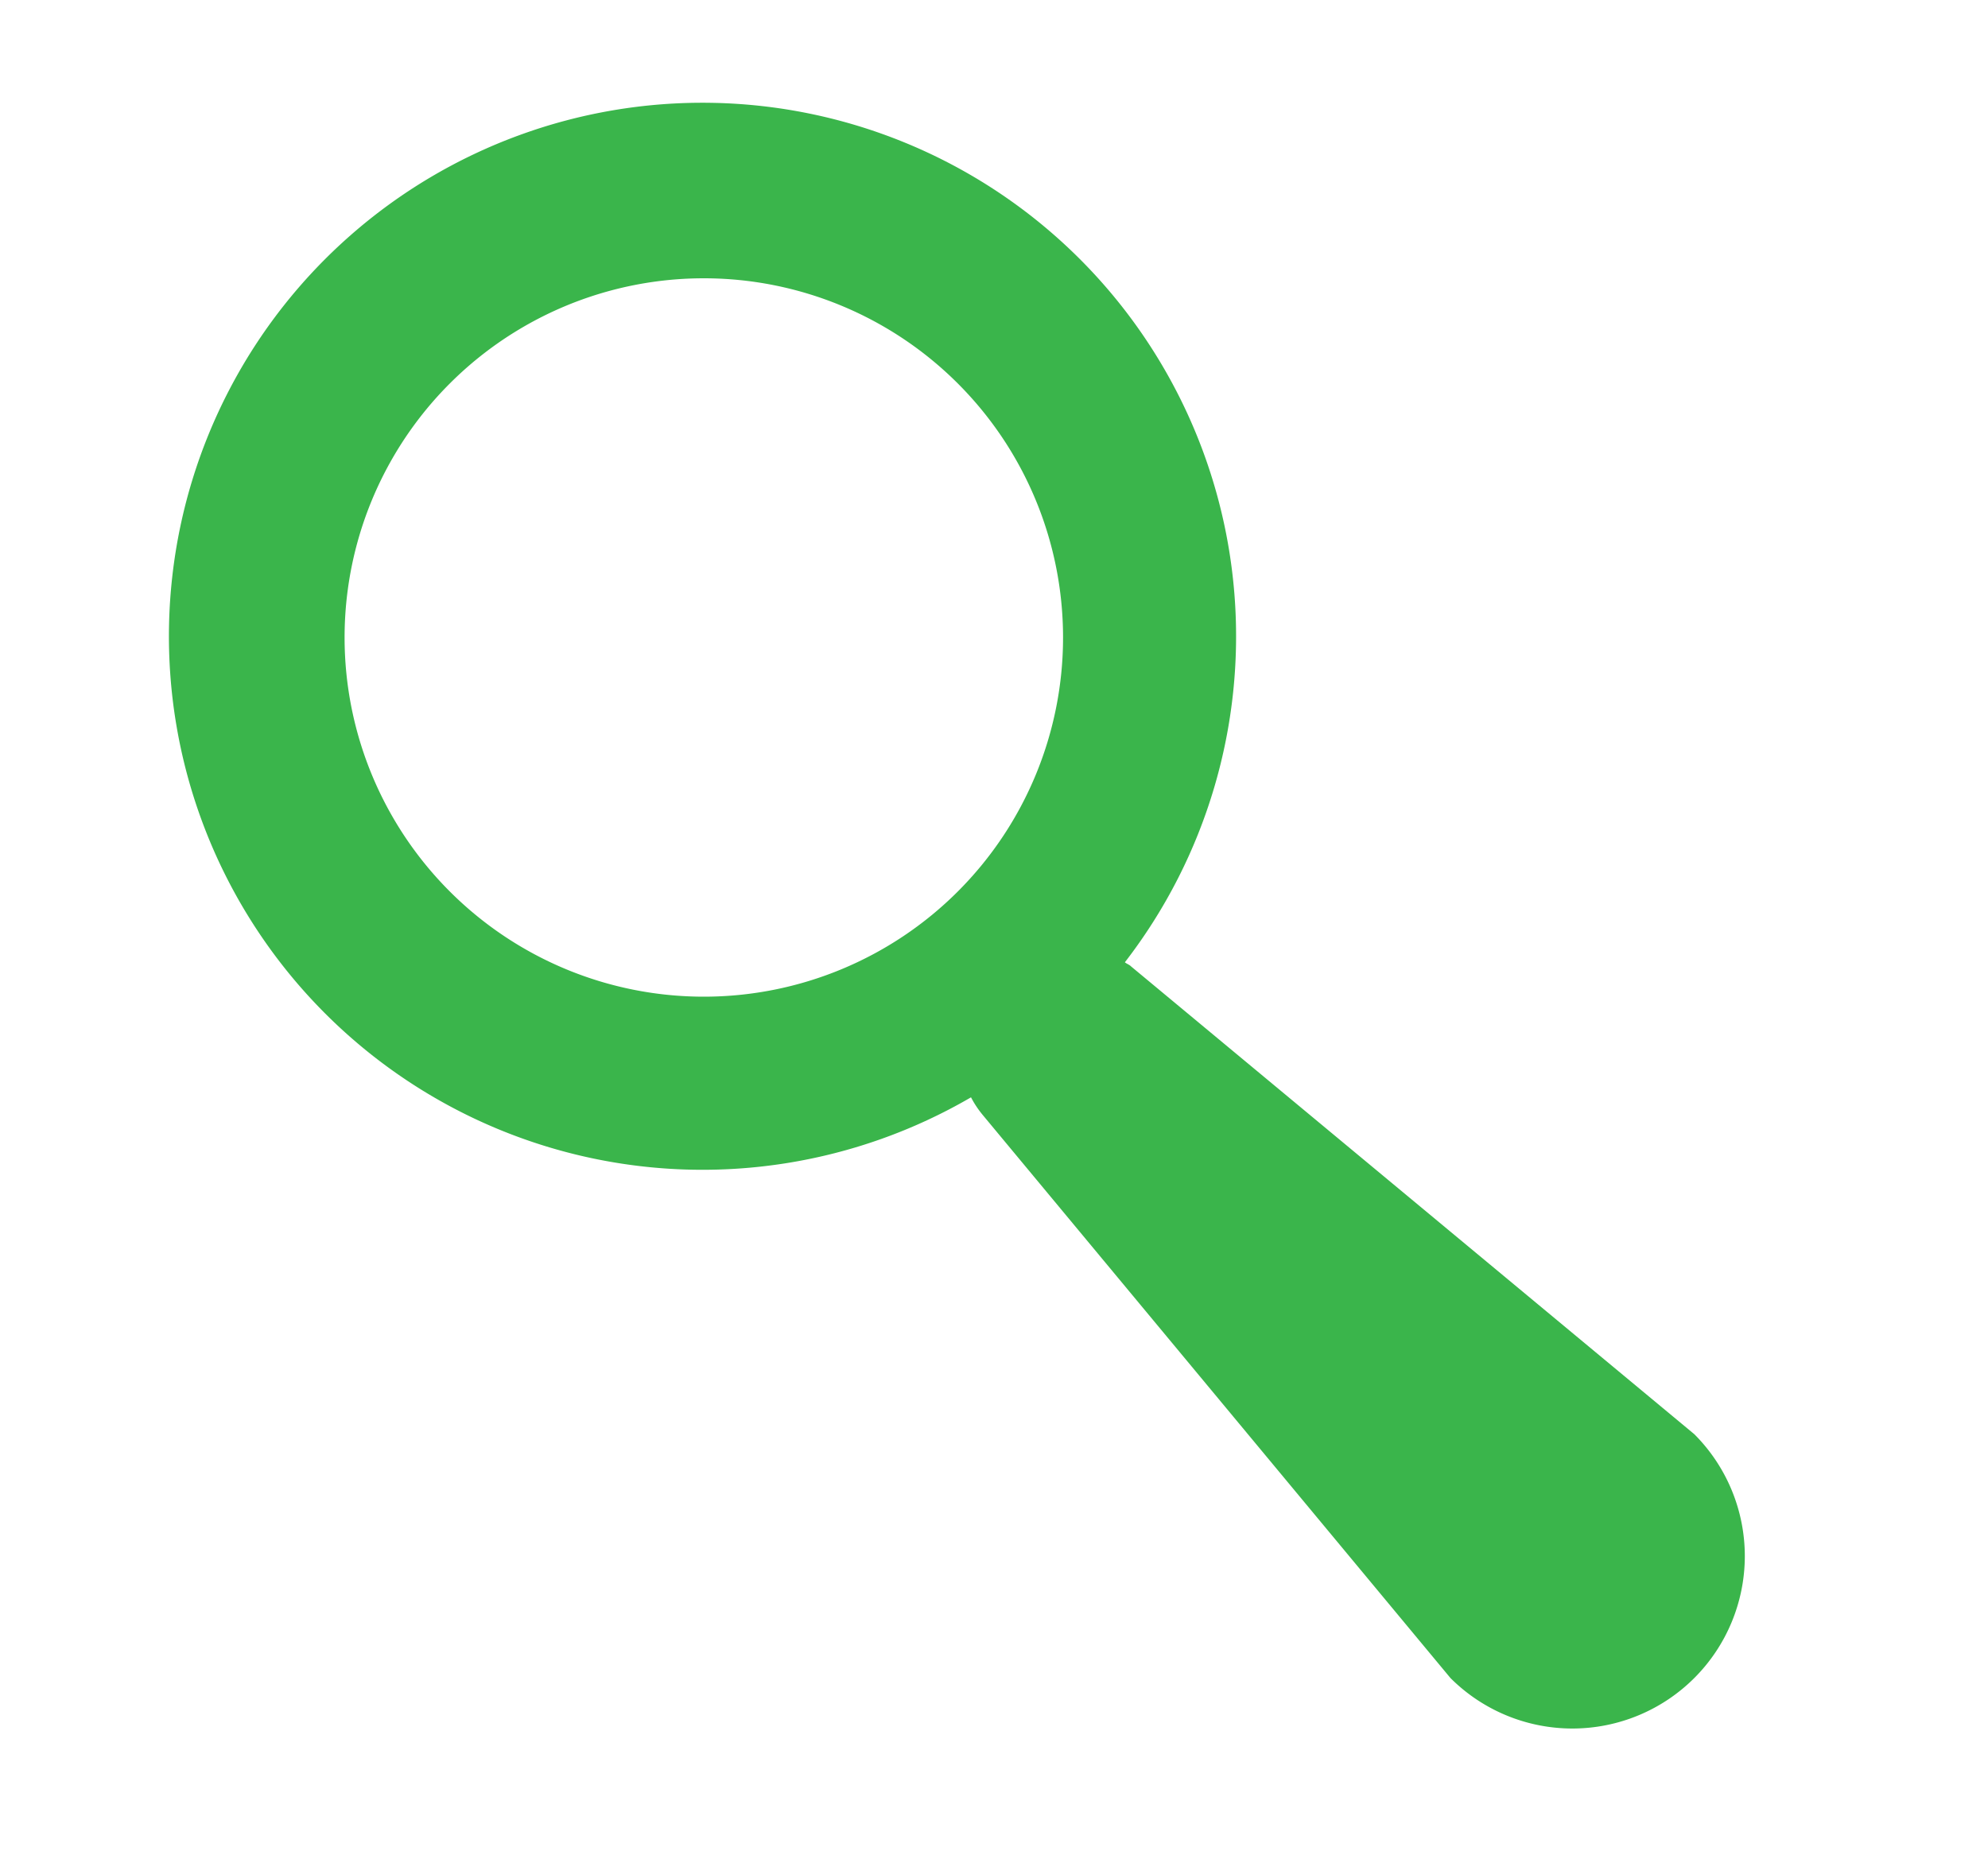
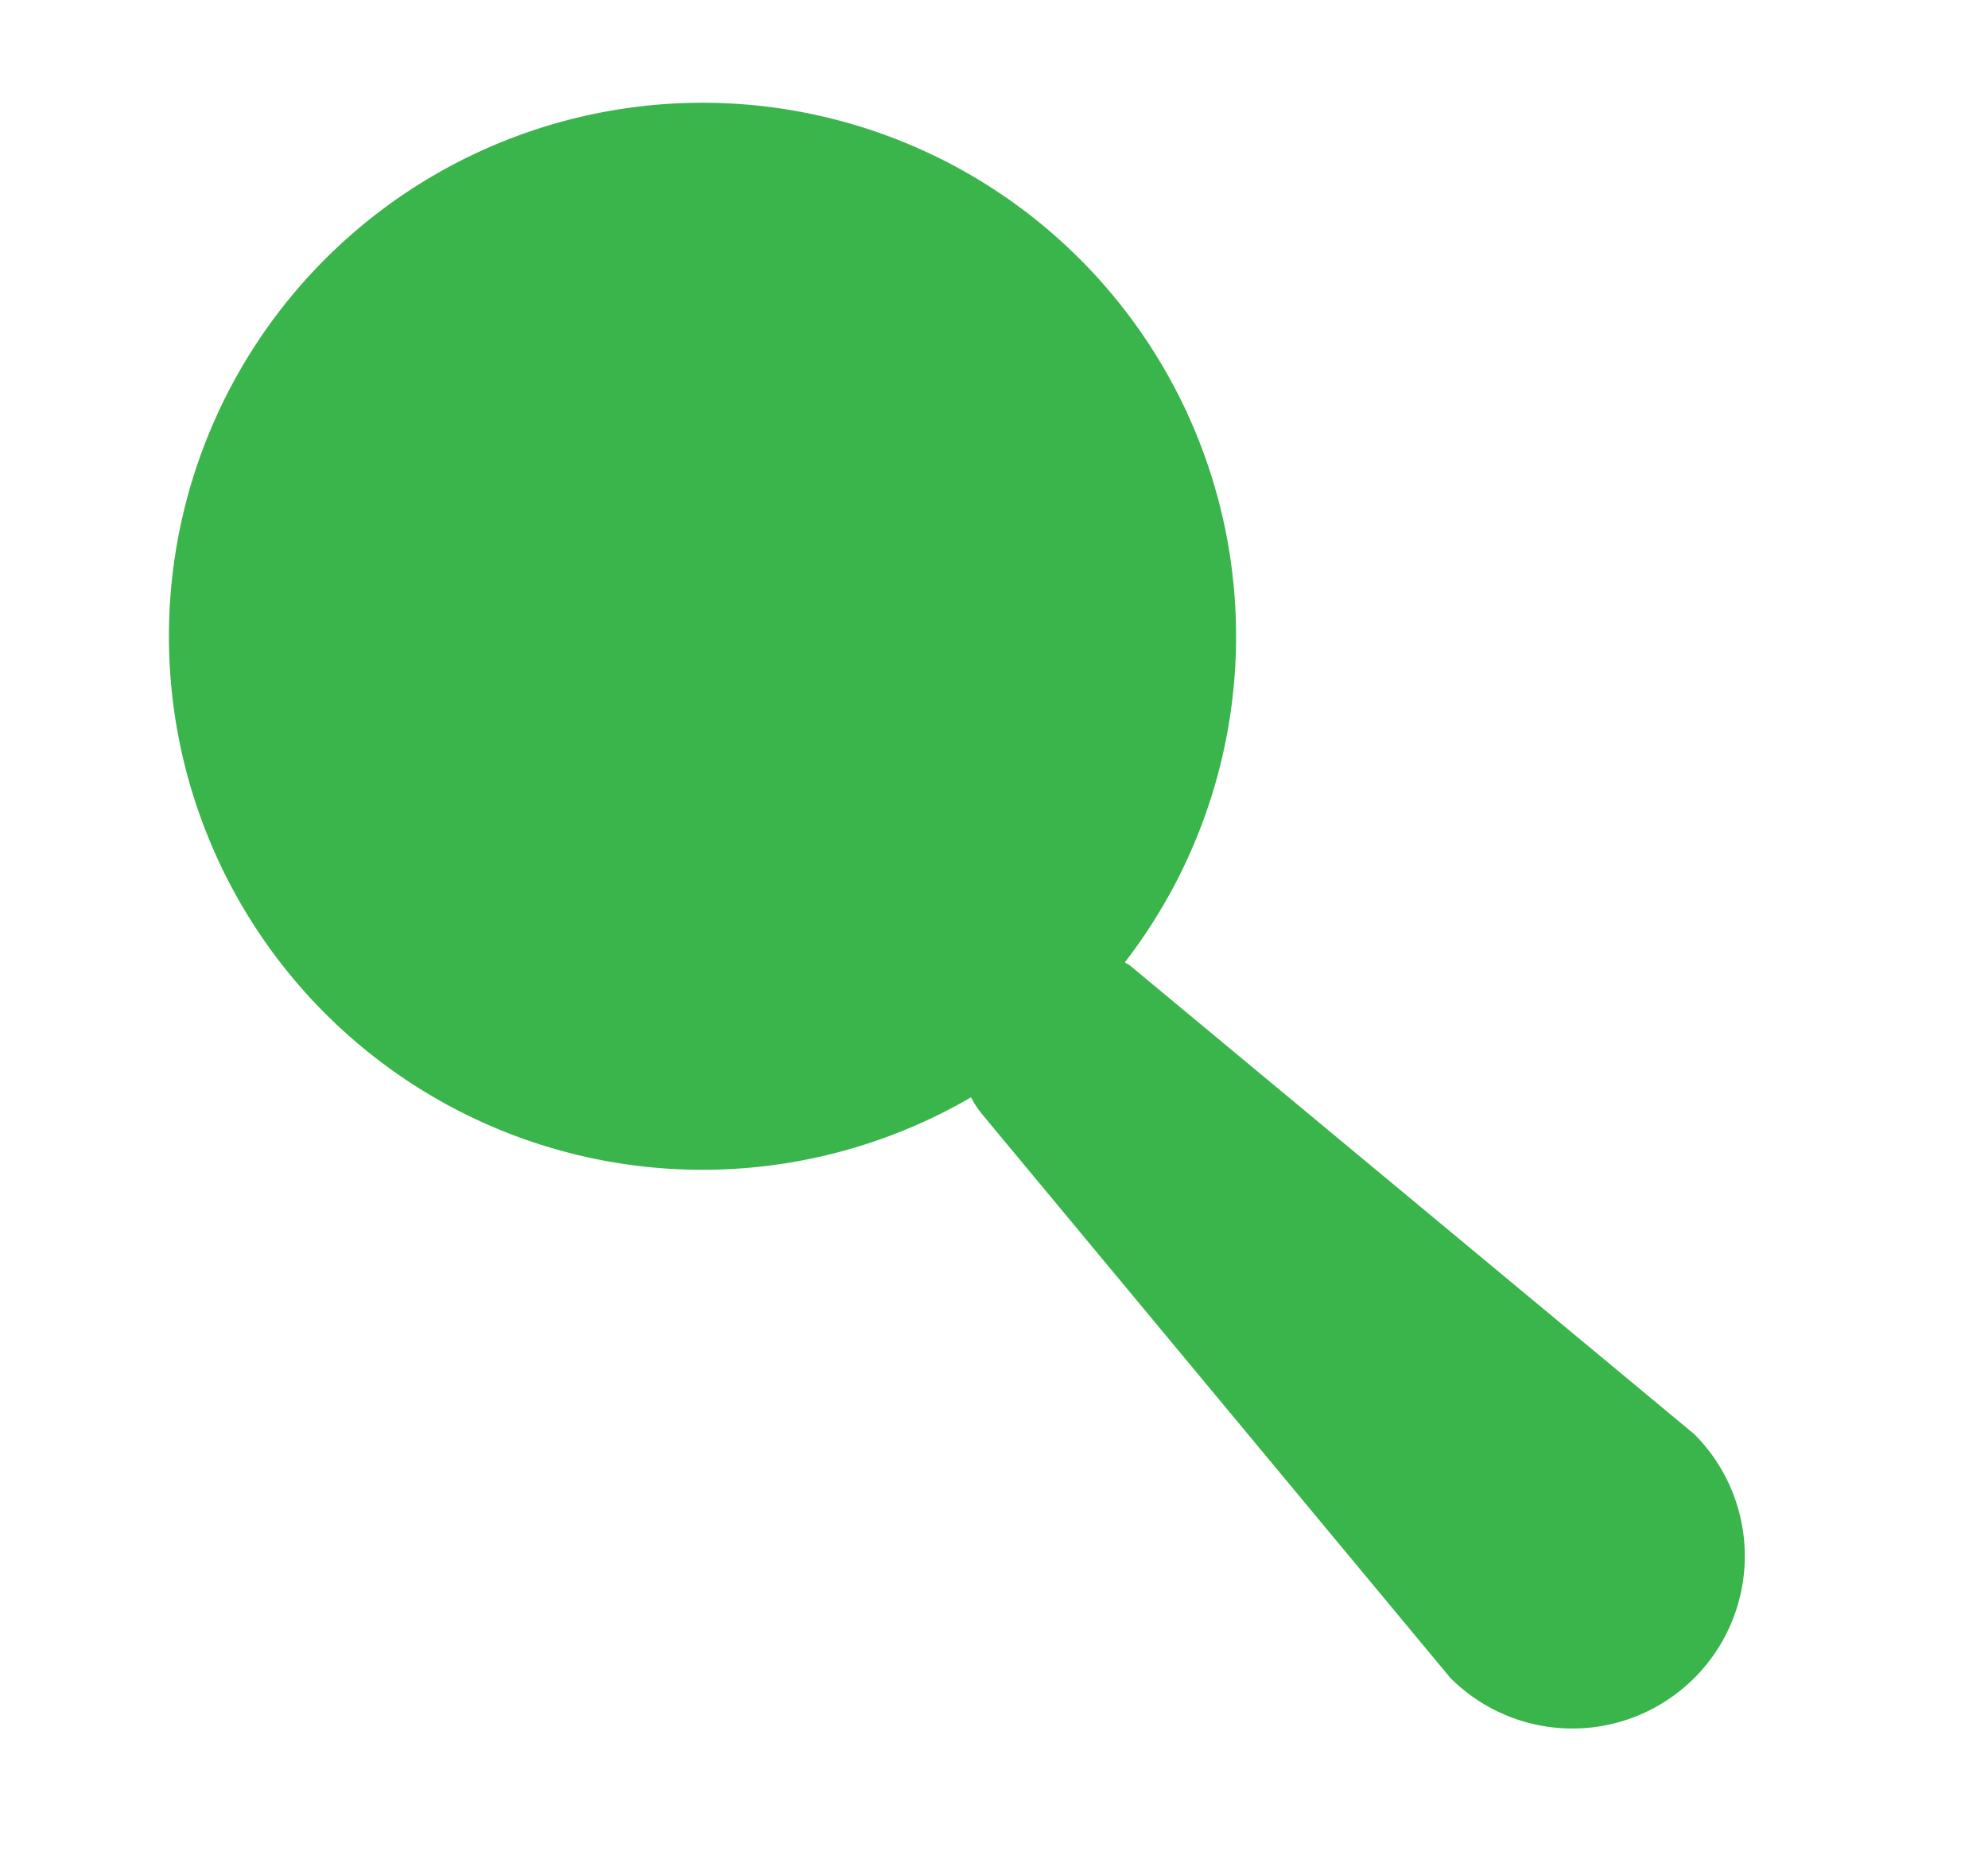
<svg xmlns="http://www.w3.org/2000/svg" width="30" height="28" viewBox="0 0 30 28">
  <defs>
    <style>
      .cls-1 {
        fill: #3ab54b;
        fill-rule: evenodd;
      }
    </style>
  </defs>
-   <path id="Rounded_Rectangle_3" data-name="Rounded Rectangle 3" class="cls-1" d="M25.568,21.645a2.6,2.6,0,0,1-3.68,3.68l-7.06-8.5a1.51,1.51,0,0,1-.175-0.264,8.052,8.052,0,1,1,2.322-2.038c0.029,0.025.066,0.034,0.093,0.062ZM10.624,4.2A5.421,5.421,0,1,1,5.2,9.624,5.421,5.421,0,0,1,10.624,4.2Z" />
+   <path id="Rounded_Rectangle_3" data-name="Rounded Rectangle 3" class="cls-1" d="M25.568,21.645a2.6,2.6,0,0,1-3.68,3.68l-7.06-8.5a1.51,1.51,0,0,1-.175-0.264,8.052,8.052,0,1,1,2.322-2.038c0.029,0.025.066,0.034,0.093,0.062ZM10.624,4.2Z" />
</svg>